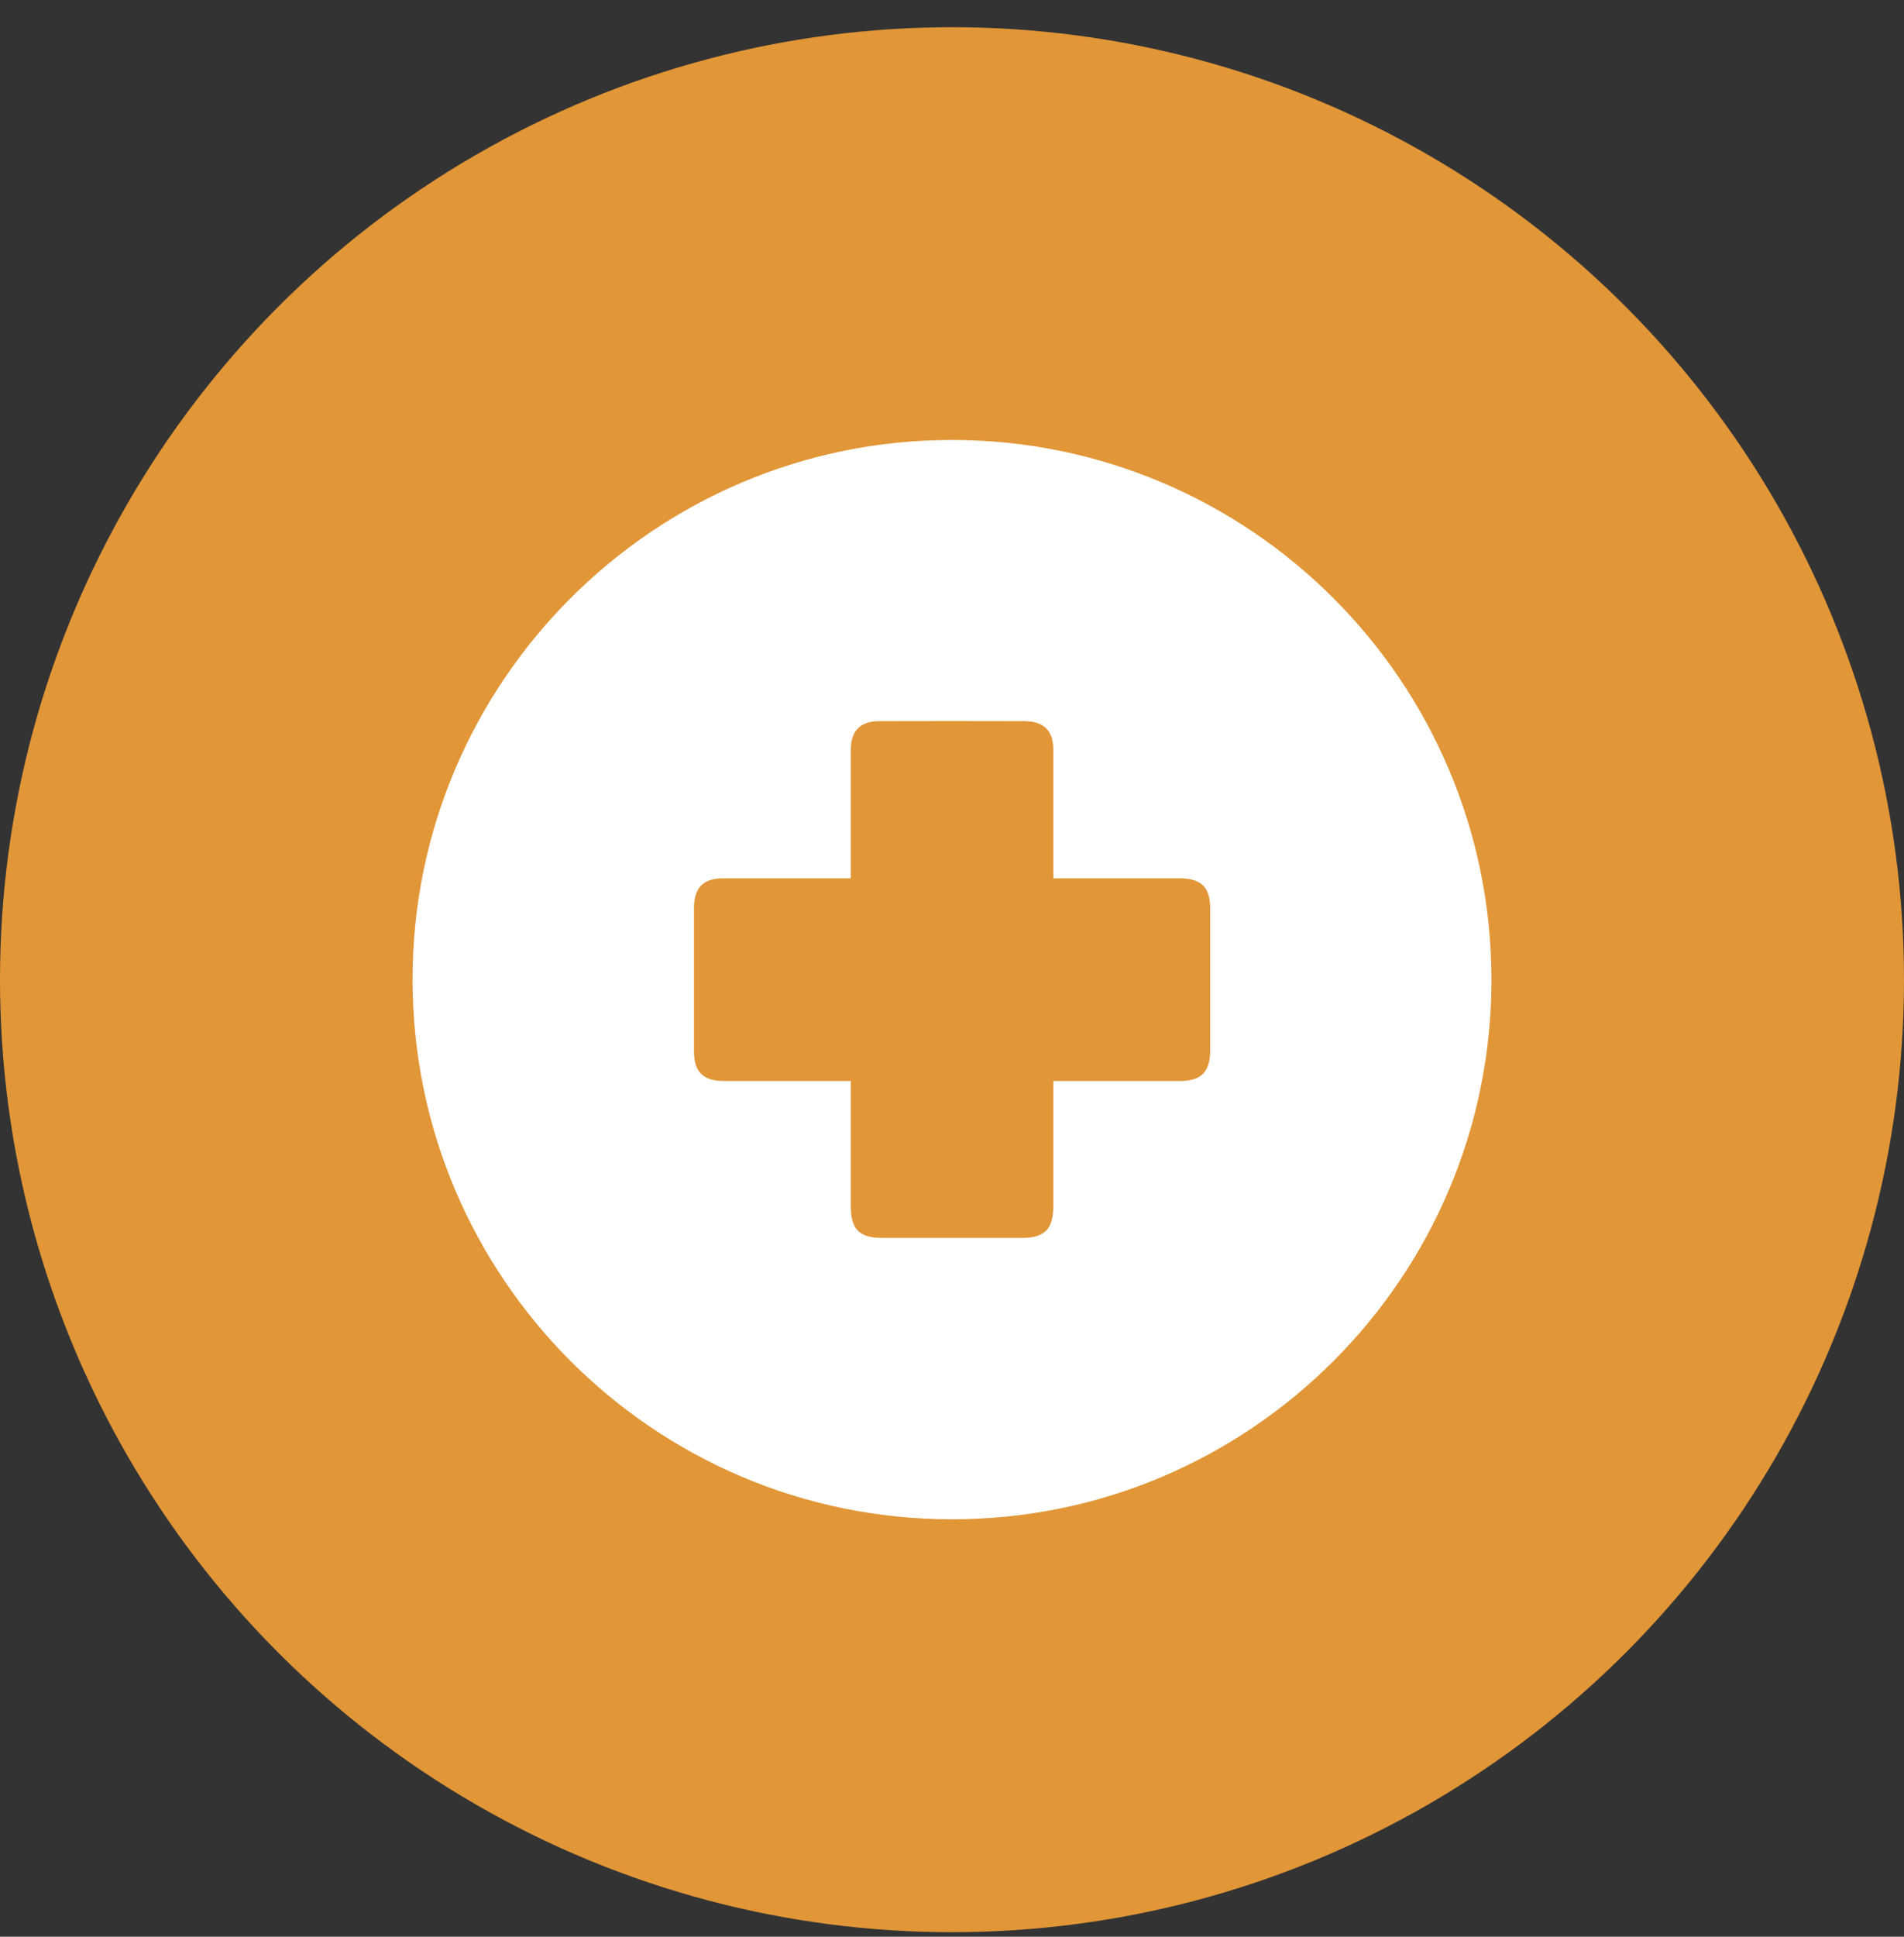
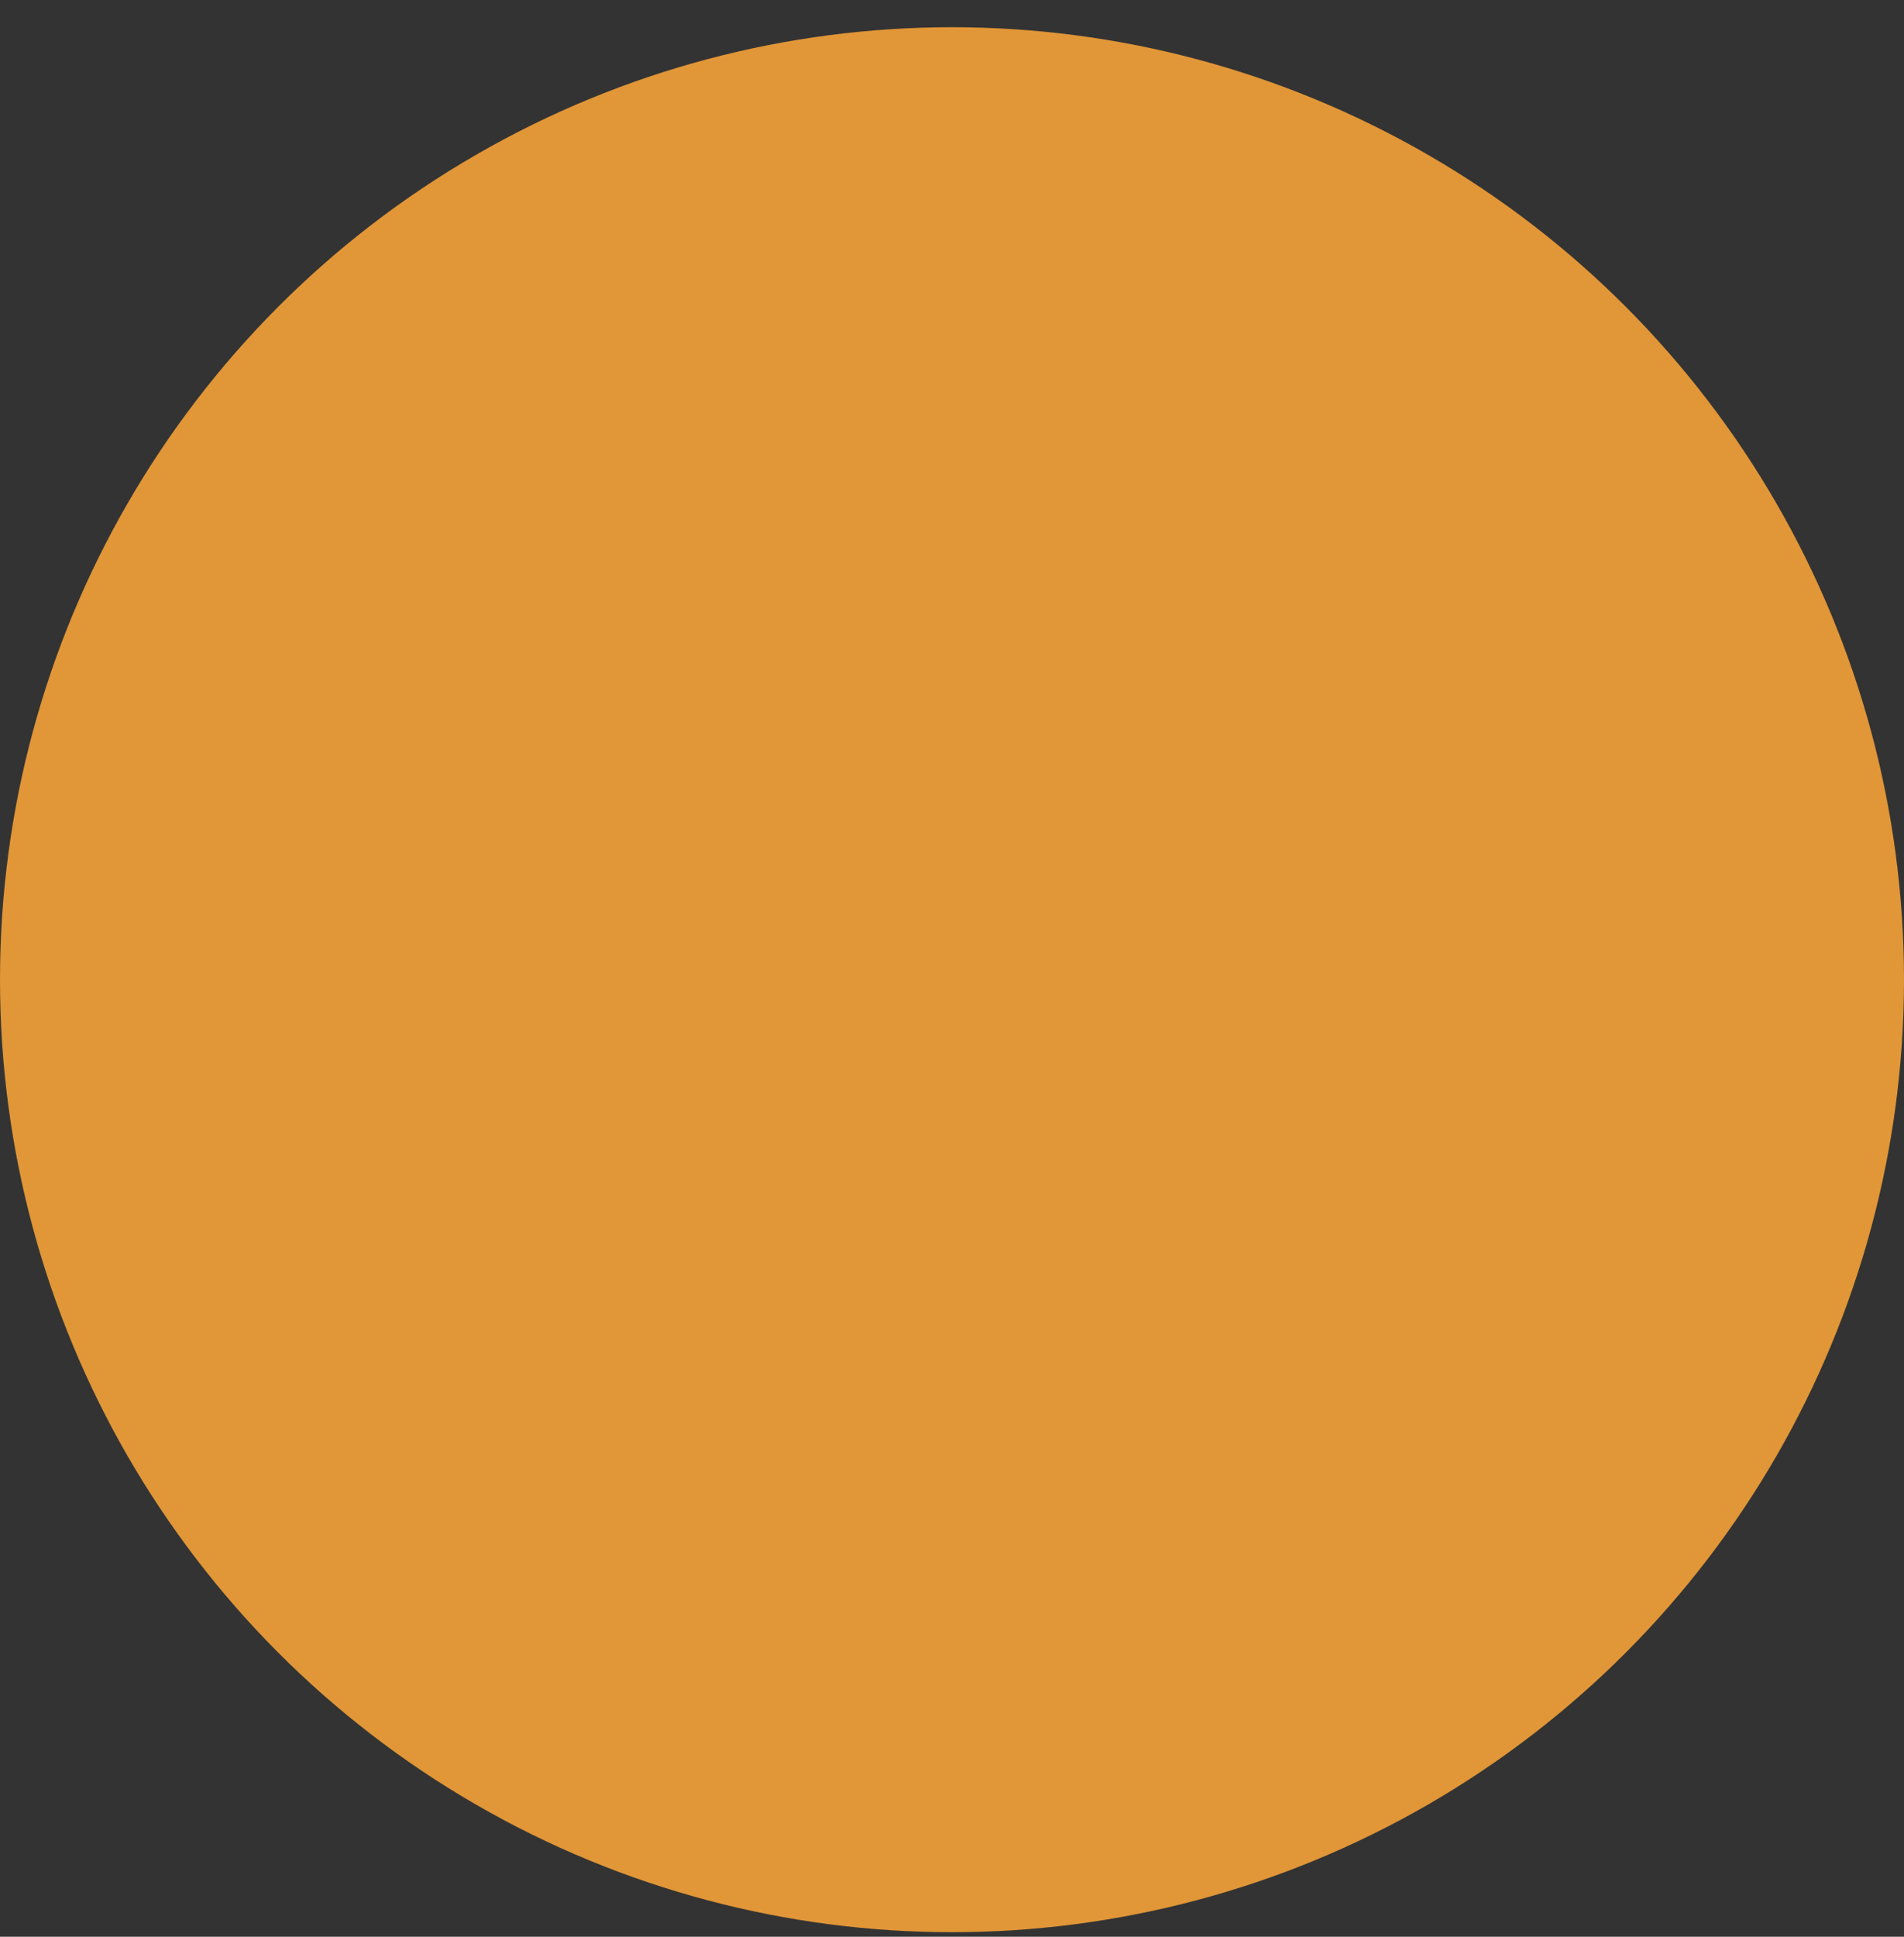
<svg xmlns="http://www.w3.org/2000/svg" width="60" height="61" viewBox="0 0 60 61" fill="none">
  <rect x="0" y="0" width="60" height="61" fill="#333333" stroke="none" />
  <circle cx="30" cy="30.857" r="30" fill="#E19637" />
  <g clip-path="url(#clip0_3250_603)">
-     <path d="M47 30.844C47.011 40.225 39.377 47.863 29.989 47.852C20.617 47.847 13.011 40.241 13 30.866C12.989 21.484 20.623 13.847 30.011 13.857C39.388 13.868 46.989 21.468 47 30.844ZM33.194 34.048C33.375 34.048 33.509 34.048 33.643 34.048C34.82 34.048 35.996 34.048 37.168 34.048C37.853 34.048 38.136 33.764 38.136 33.08C38.136 31.587 38.136 30.095 38.136 28.603C38.136 27.94 37.847 27.667 37.179 27.662C35.991 27.662 34.804 27.662 33.616 27.662C33.482 27.662 33.349 27.662 33.194 27.662C33.194 27.469 33.194 27.33 33.194 27.191C33.194 26.004 33.194 24.816 33.194 23.624C33.194 23.014 32.899 22.72 32.284 22.714C30.754 22.709 29.224 22.709 27.695 22.714C27.106 22.714 26.812 23.025 26.812 23.613C26.812 24.816 26.812 26.014 26.812 27.218C26.812 27.352 26.812 27.491 26.812 27.662C26.635 27.662 26.496 27.662 26.363 27.662C25.175 27.662 23.987 27.662 22.8 27.662C22.163 27.662 21.875 27.951 21.869 28.592C21.869 30.095 21.869 31.604 21.869 33.106C21.869 33.77 22.158 34.048 22.827 34.048C24.014 34.048 25.202 34.048 26.389 34.048C26.523 34.048 26.657 34.048 26.812 34.048C26.812 35.406 26.812 36.706 26.812 38.006C26.812 38.717 27.085 38.99 27.796 38.99C29.262 38.99 30.727 38.99 32.193 38.99C32.926 38.99 33.188 38.717 33.194 37.974C33.194 36.685 33.194 35.396 33.194 34.042V34.048Z" fill="white" />
-   </g>
+     </g>
  <defs>
    <clipPath id="clip0_3250_603">
-       <rect width="34" height="34" fill="white" transform="translate(13 13.857)" />
-     </clipPath>
+       </clipPath>
  </defs>
</svg>